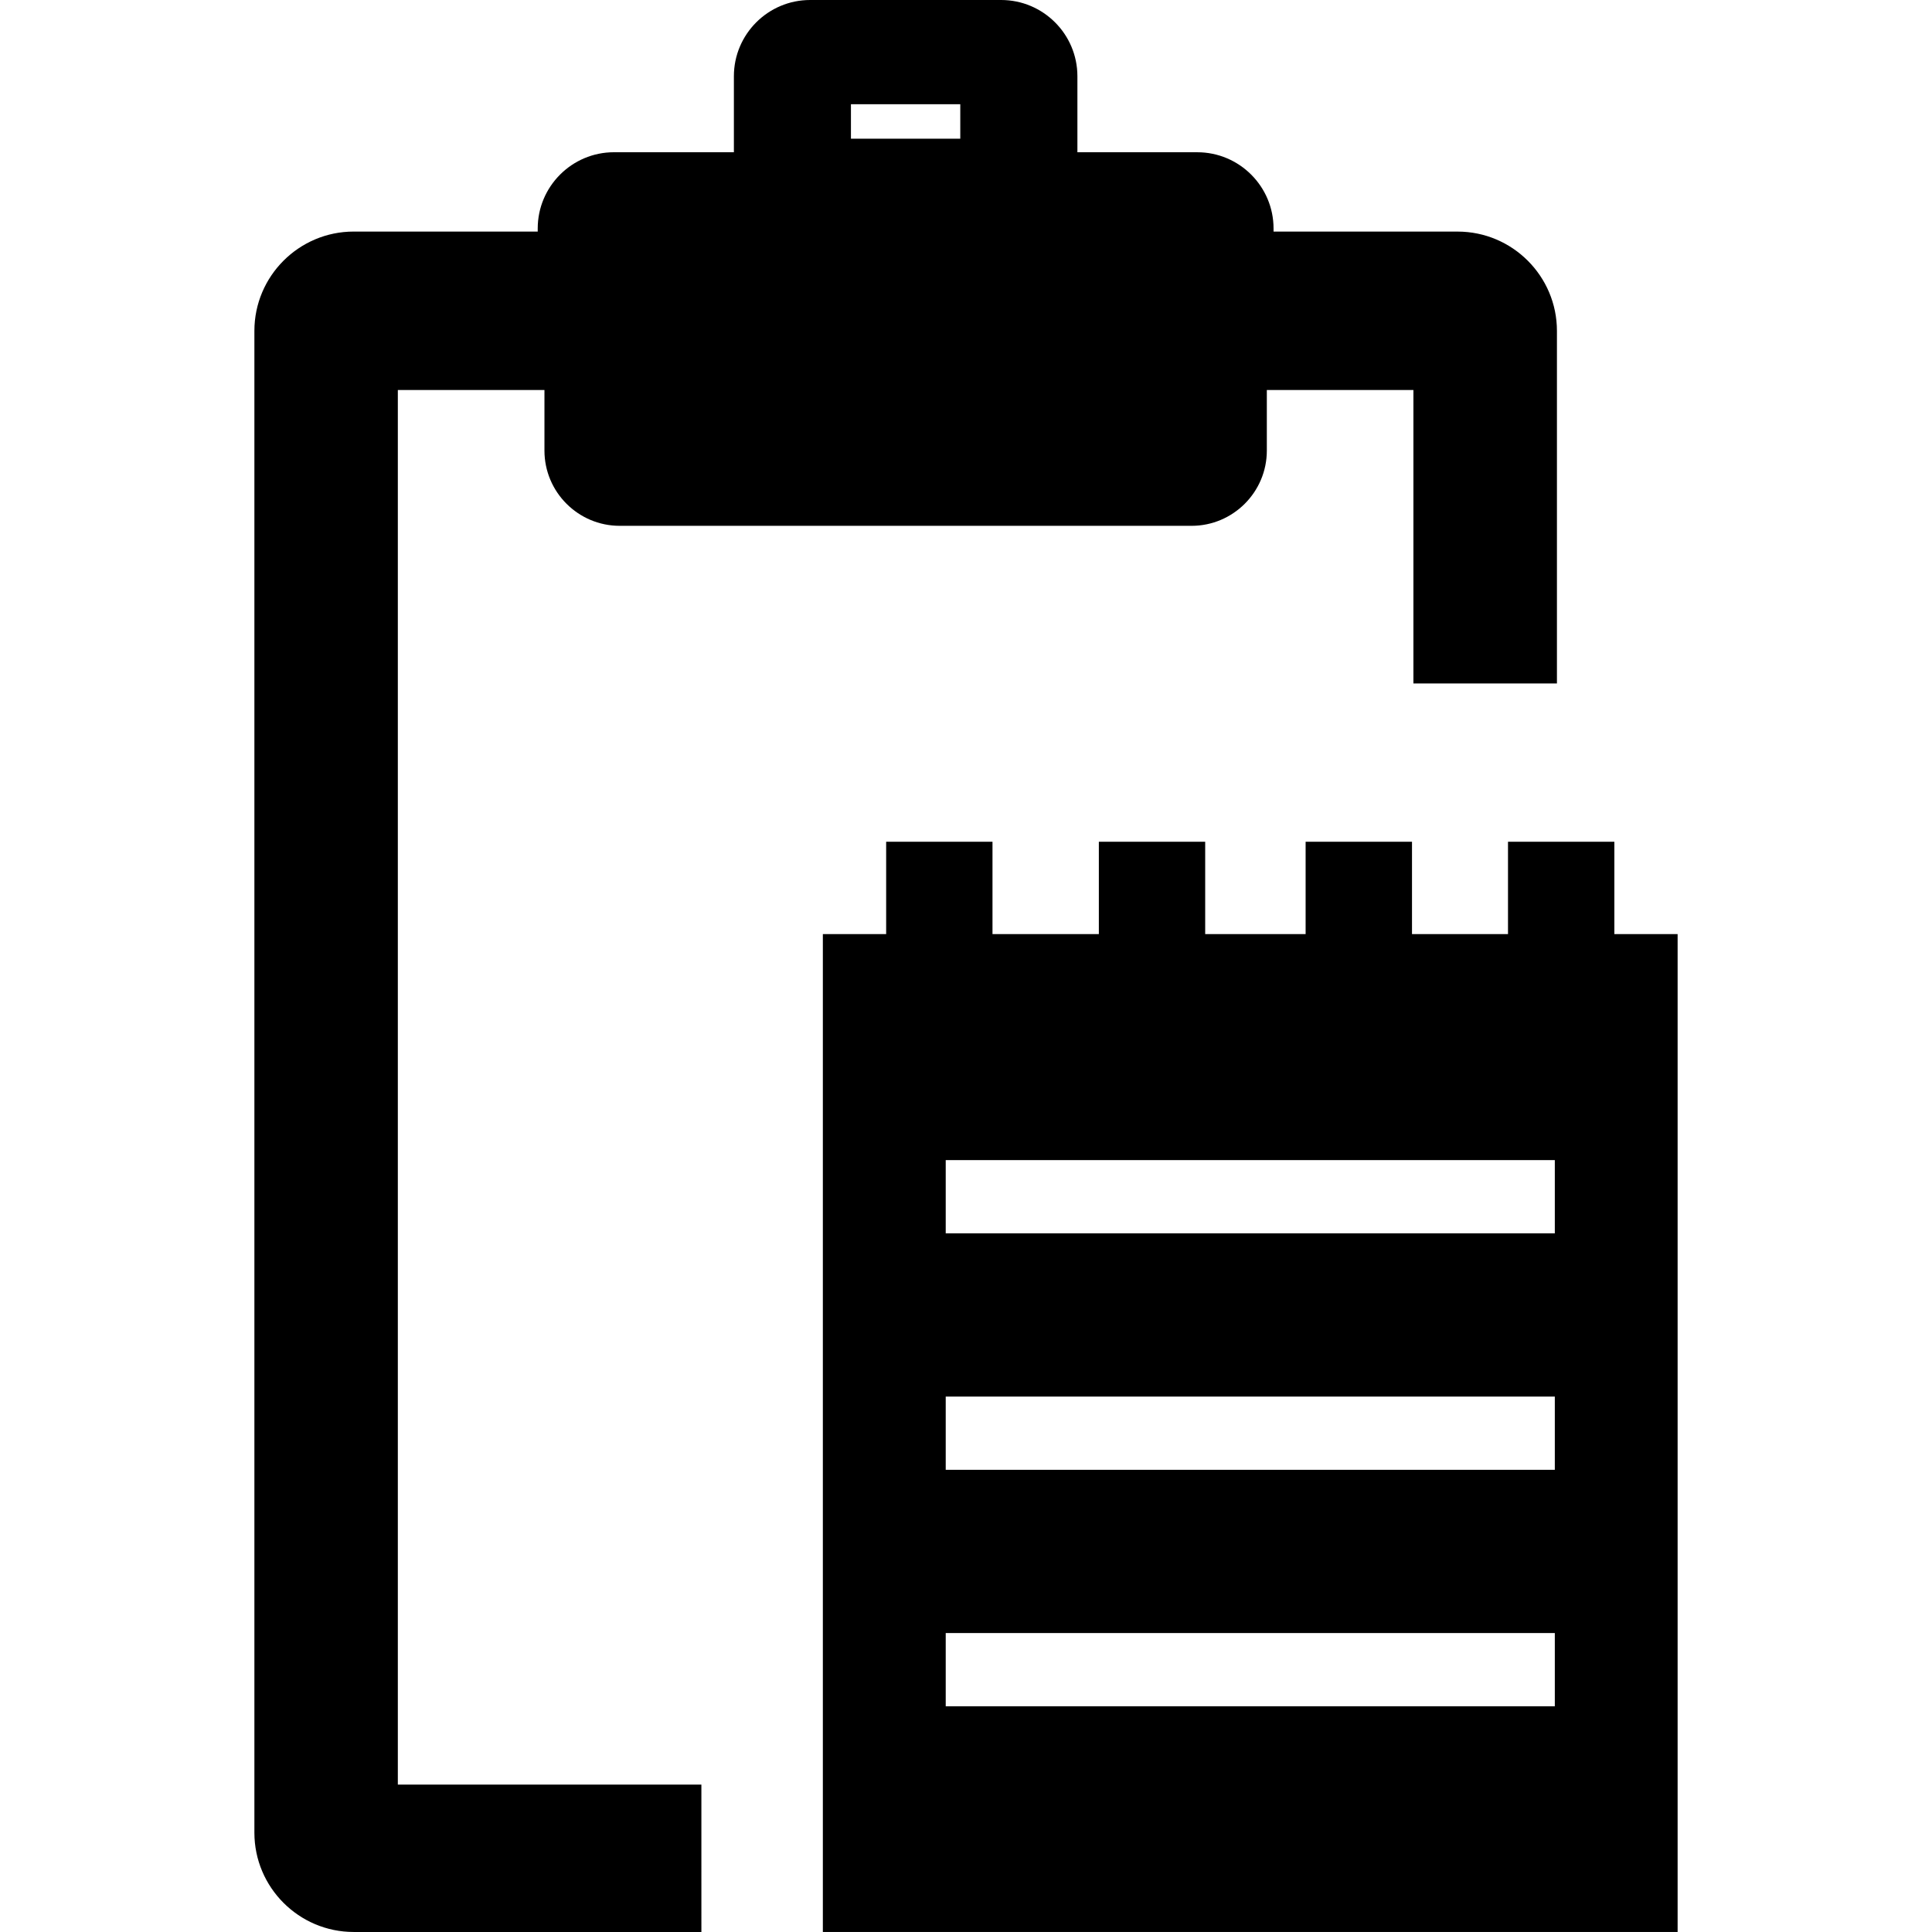
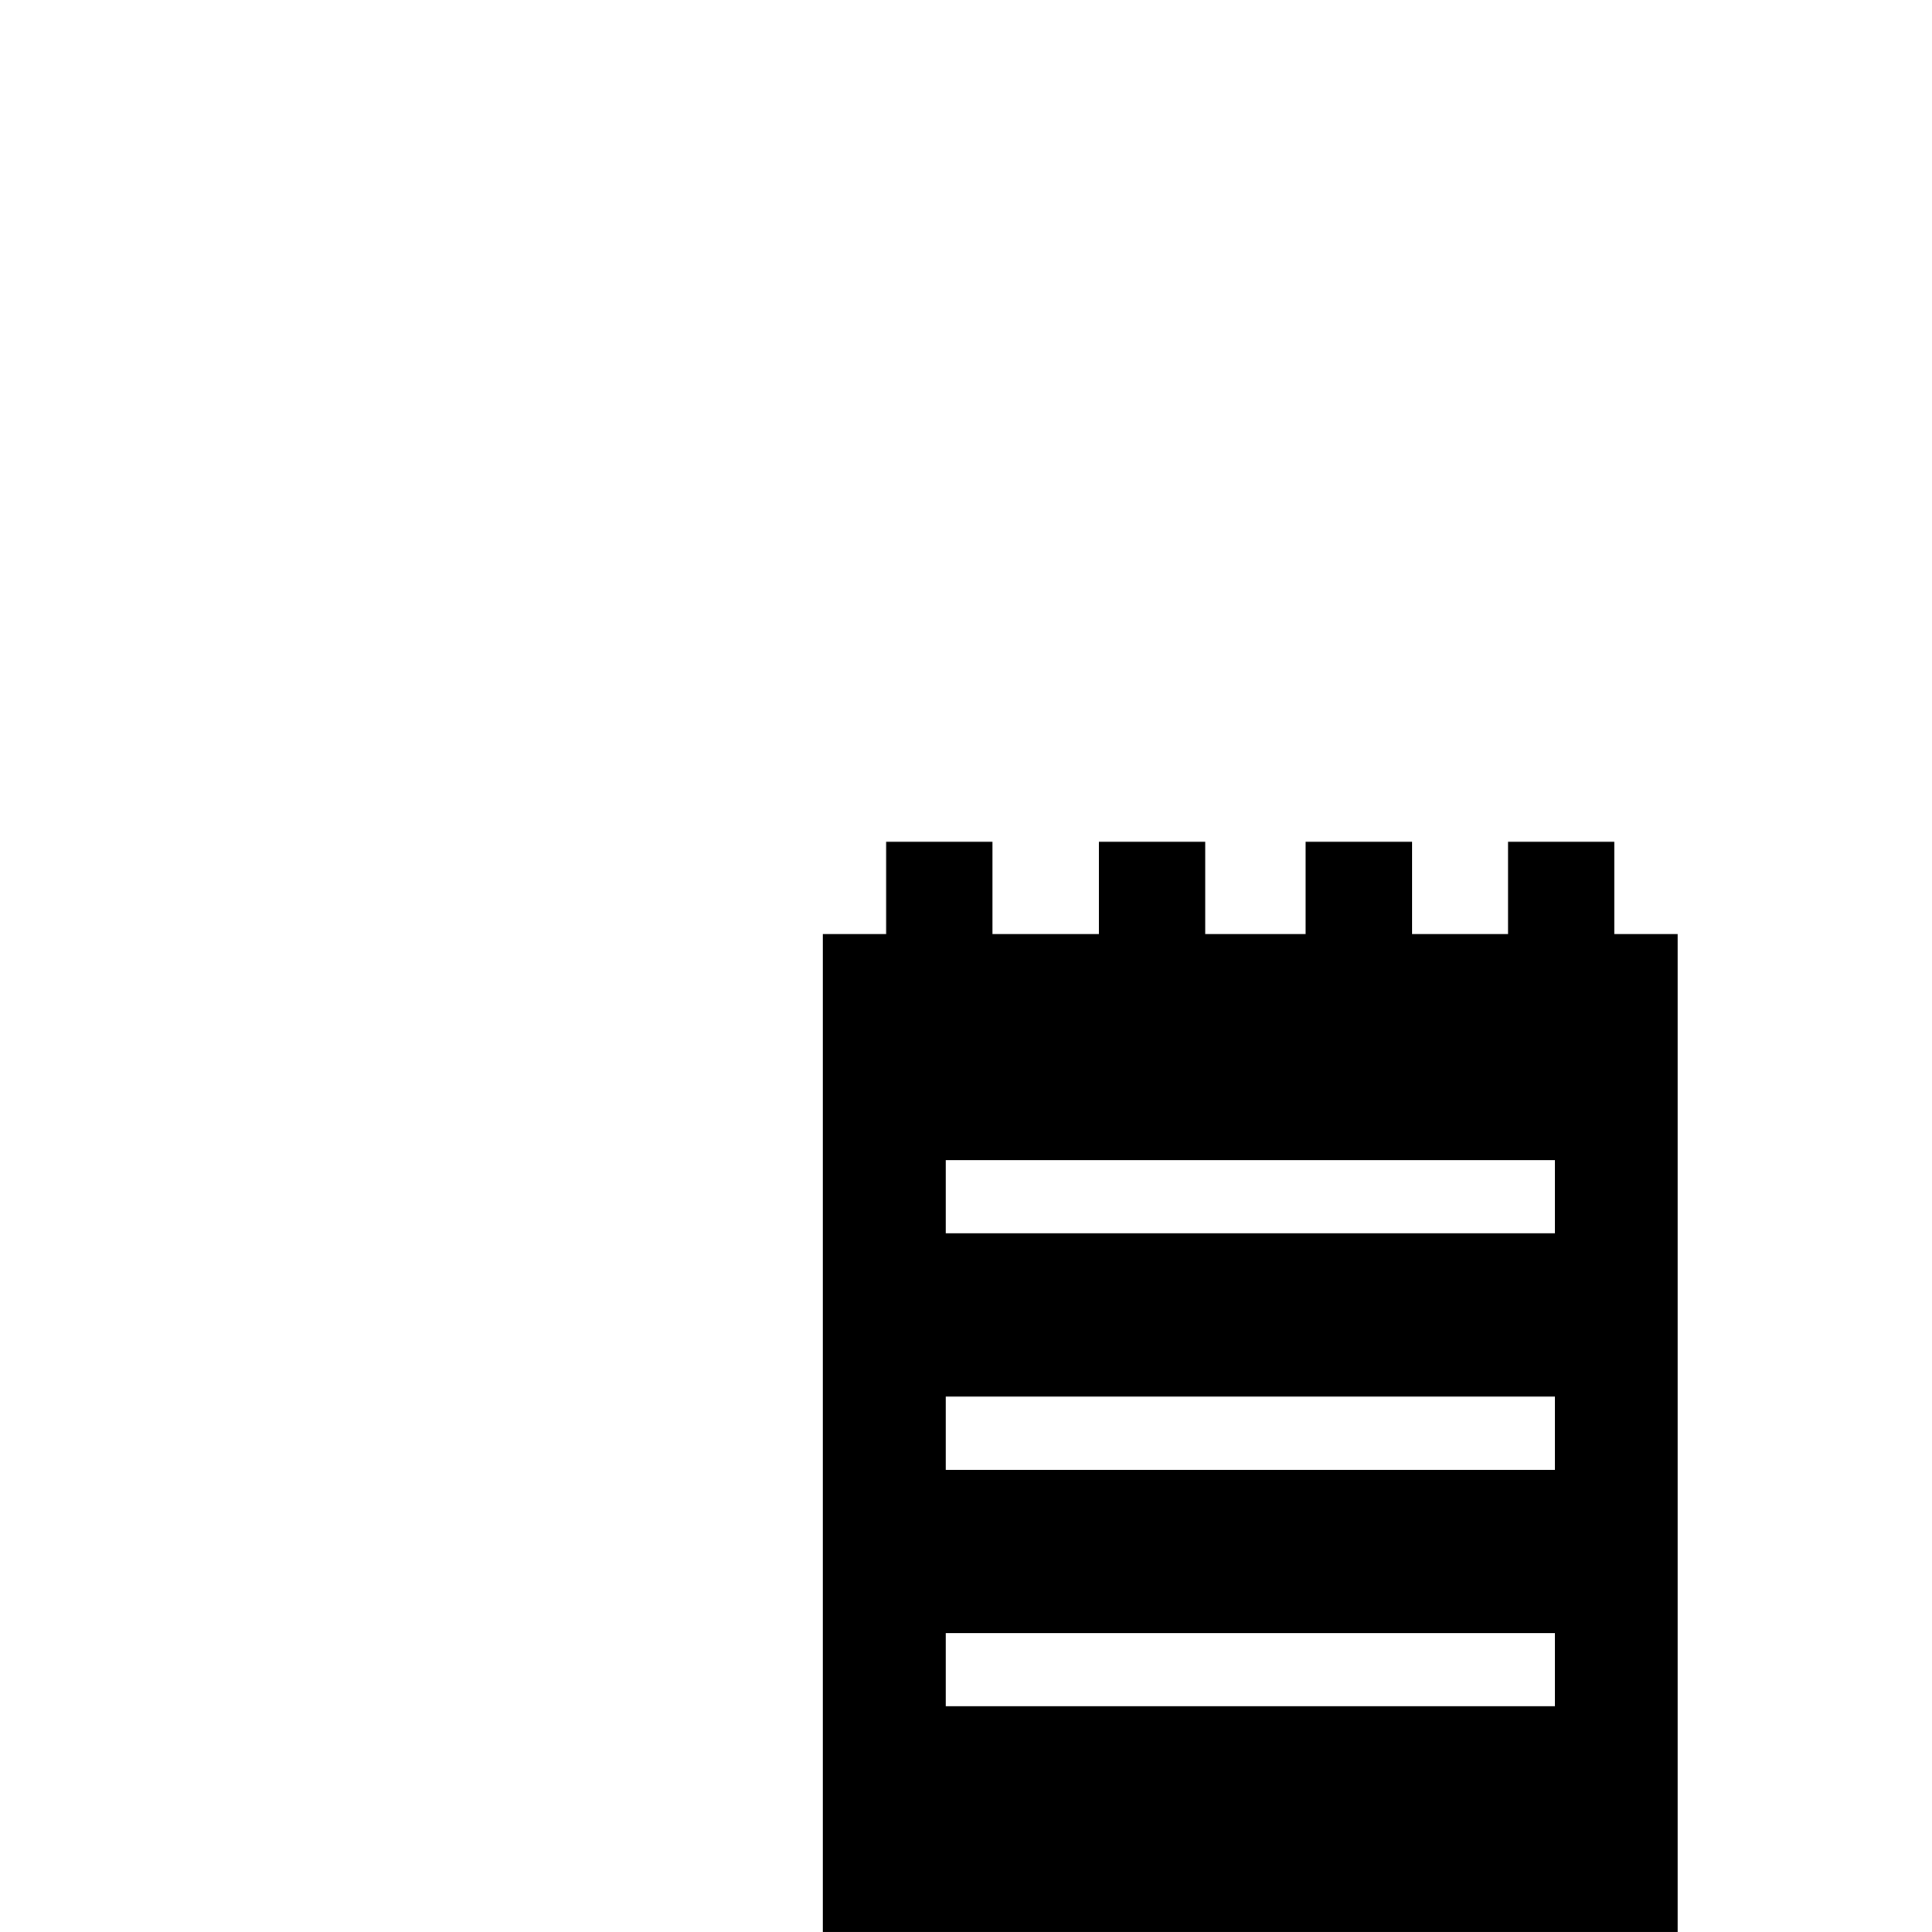
<svg xmlns="http://www.w3.org/2000/svg" fill="#000000" version="1.1" id="Capa_1" width="800px" height="800px" viewBox="0 0 94.586 94.586" xml:space="preserve">
  <g>
    <g>
-       <path d="M19.477,19.095h7.178v2.965c0,2.03,1.652,3.683,3.683,3.683h27.999c2.03,0,3.684-1.652,3.684-3.683v-2.965h7.176v14.366    h7.027v-17.26c0-2.682-2.183-4.863-4.865-4.863H62.35v-0.15c0-2.059-1.675-3.734-3.733-3.734h-5.87V3.733    c0-2.06-1.676-3.733-3.734-3.733h-9.35c-2.06,0-3.734,1.674-3.734,3.733v3.72h-5.87c-2.06,0-3.734,1.676-3.734,3.734v0.15h-9.008    c-2.682,0-4.863,2.182-4.863,4.863v73.522c0,2.682,2.182,4.863,4.863,4.863h17.021V87.37H19.477V19.095z M41.66,5.102h5.353V6.79    H41.66V5.102z" />
      <path d="M79.035,45.731V41.21h-5.207v4.521h-4.7V41.21H63.92v4.521h-4.917V41.21h-5.206v4.521H48.59V41.21h-5.206v4.521h-3.099    v48.854h41.847V45.731H79.035z M76.12,83.535h-29.82V79.95h29.82V83.535z M76.12,71.958h-29.82v-3.585h29.82V71.958z     M76.12,60.381h-29.82v-3.585h29.82V60.381z" />
    </g>
  </g>
</svg>